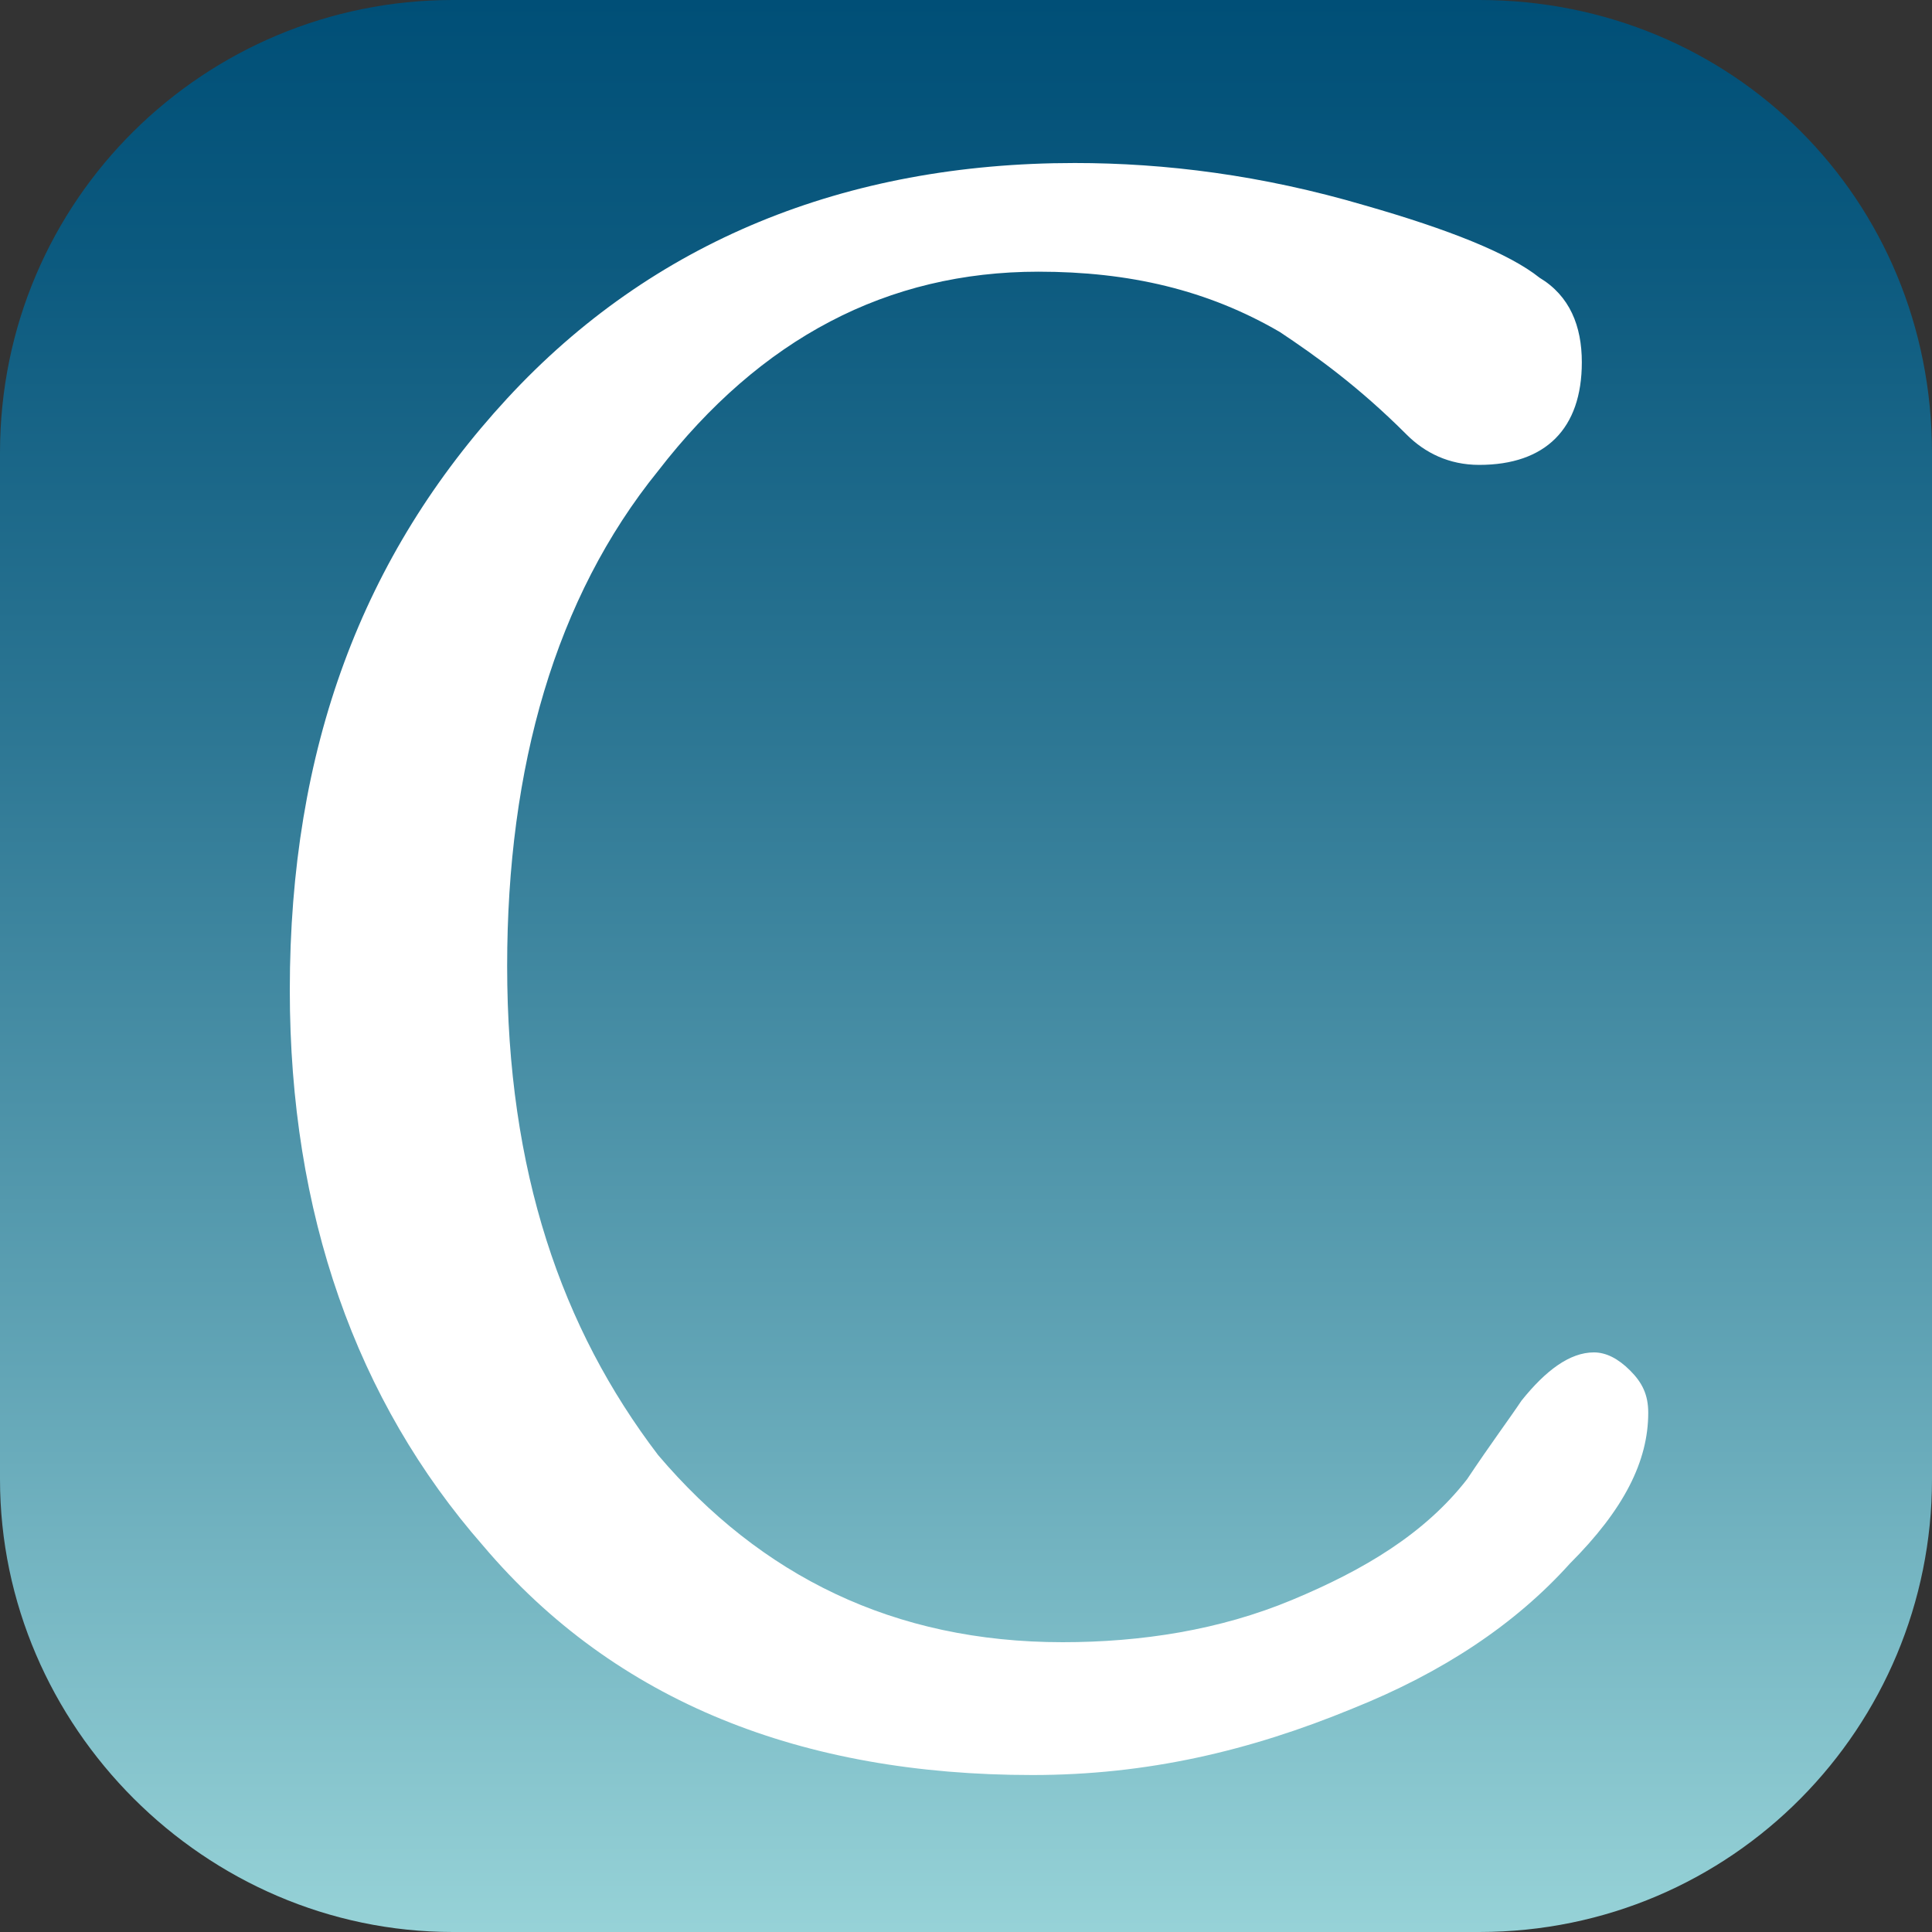
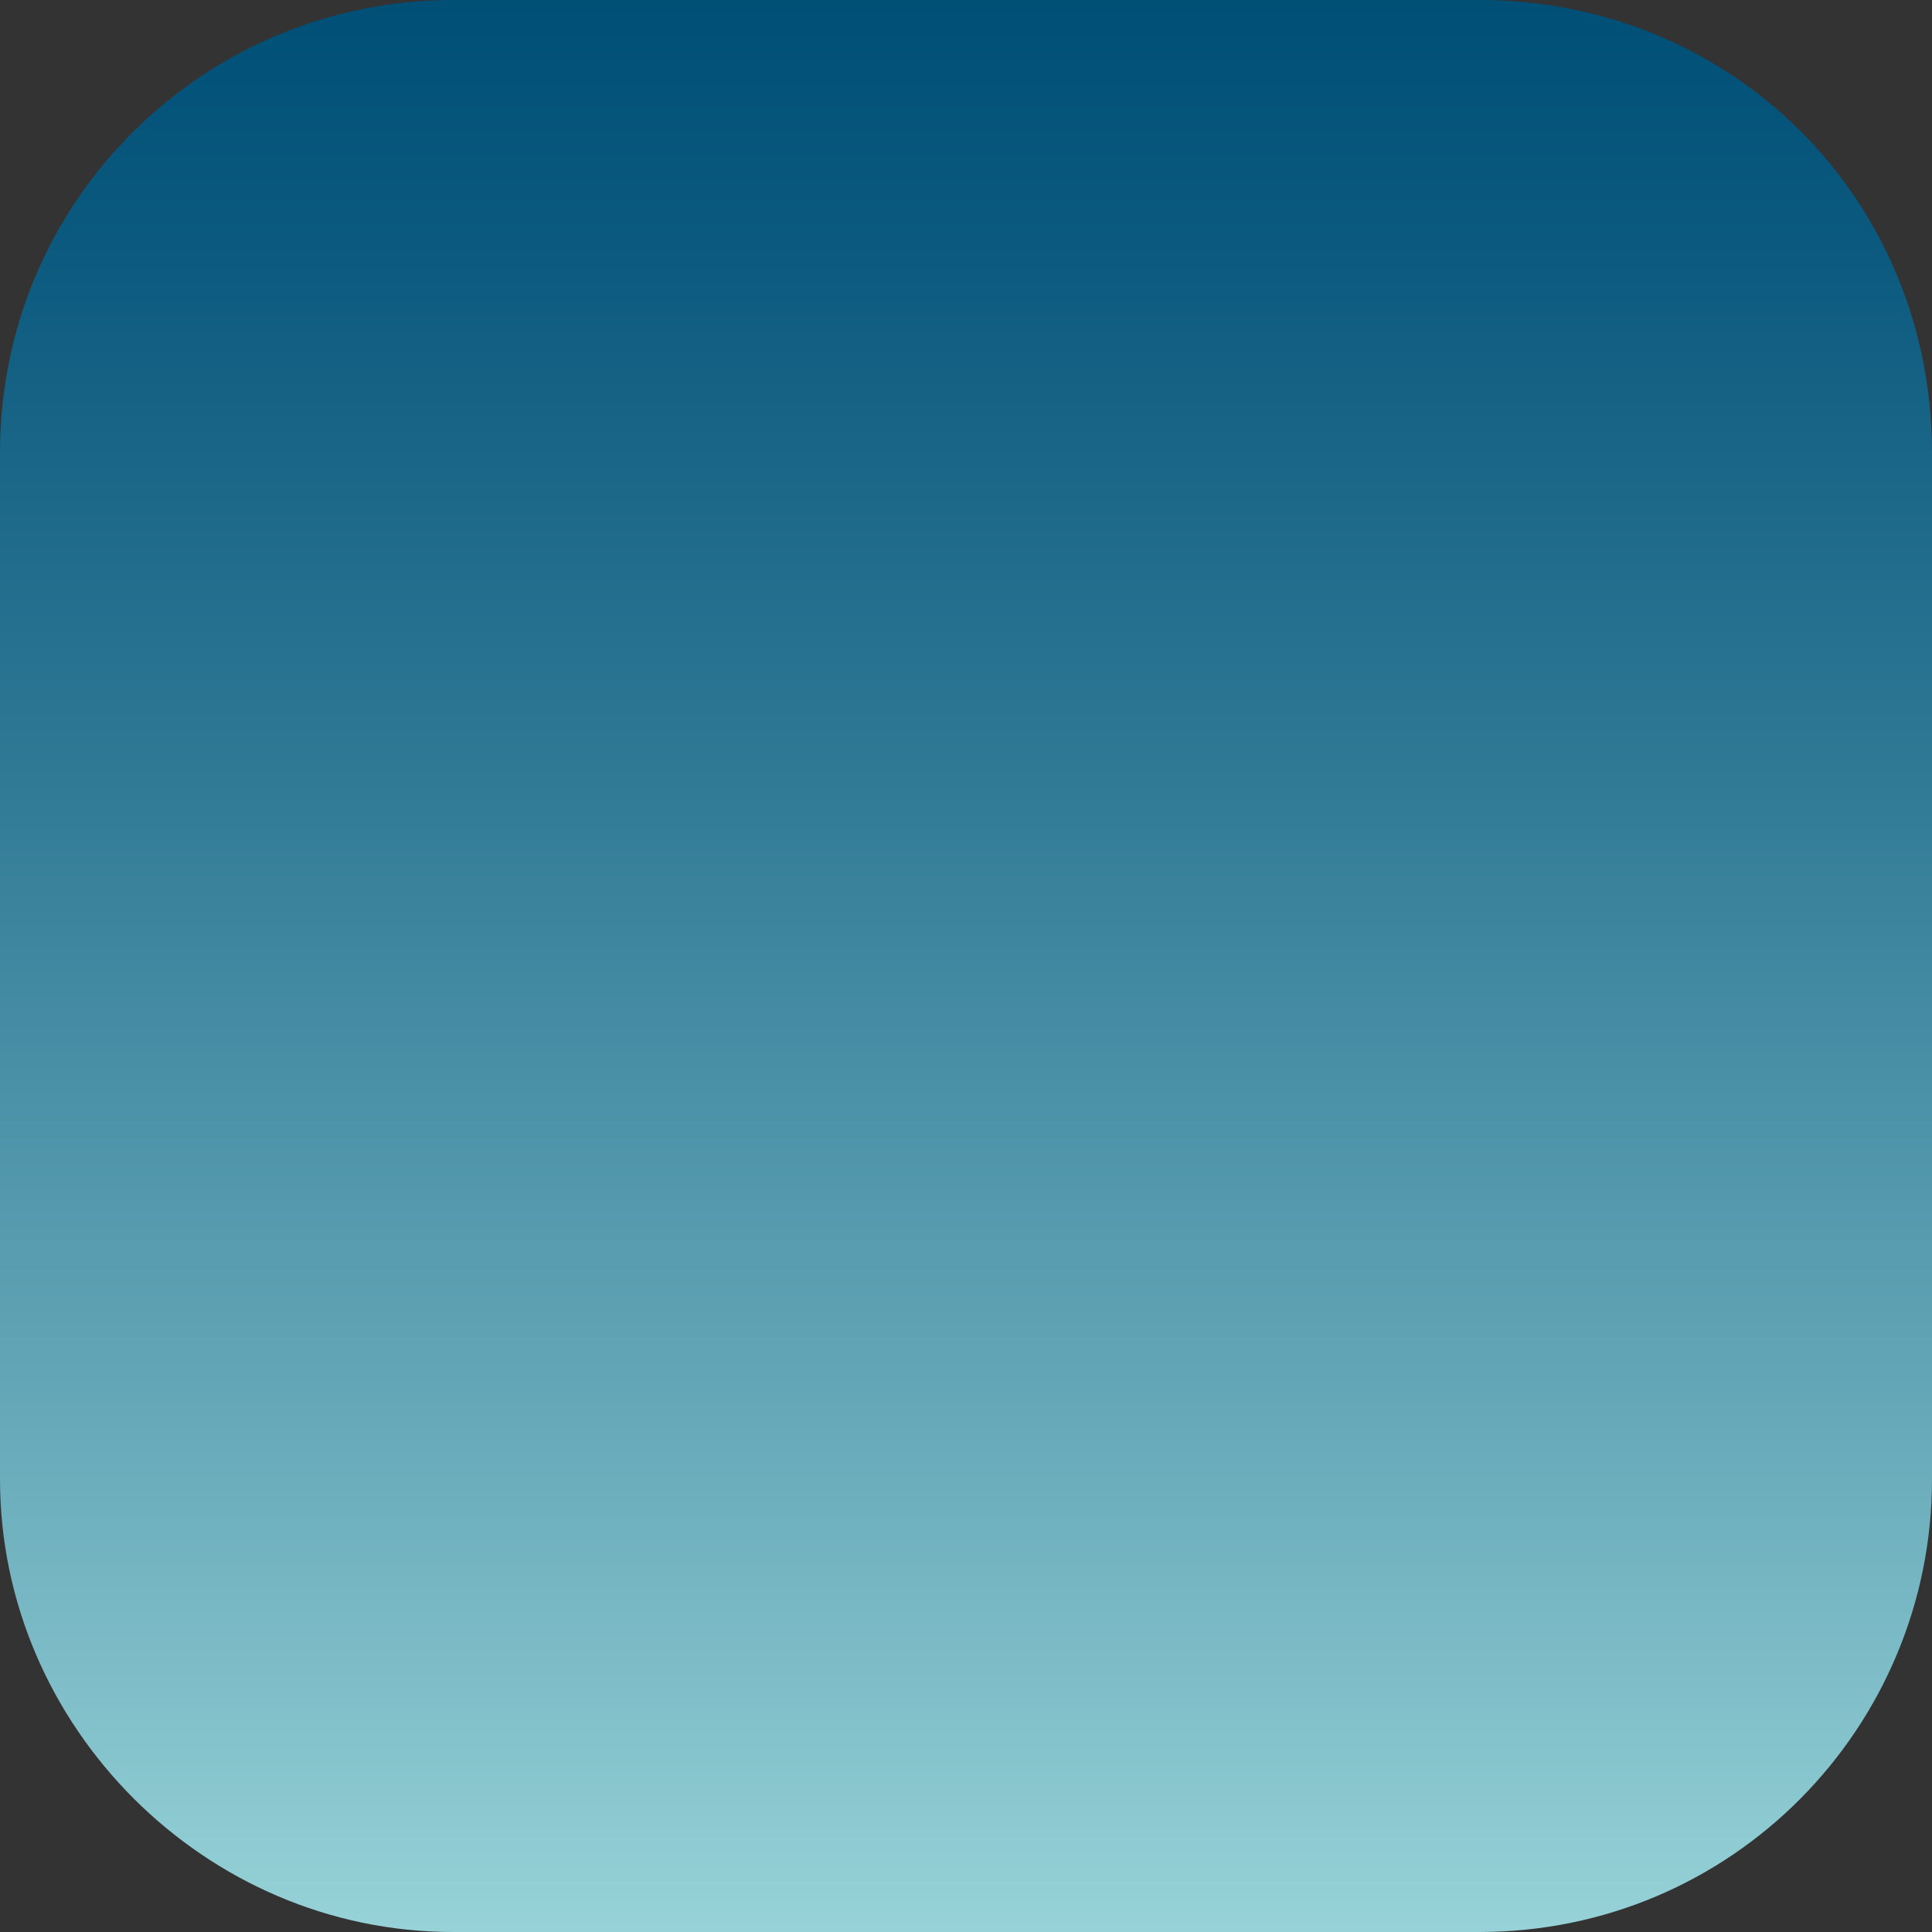
<svg xmlns="http://www.w3.org/2000/svg" version="1.1" id="Calque_1" x="0px" y="0px" viewBox="0 0 32 32" style="enable-background:new 0 0 32 32;" xml:space="preserve">
  <rect x="0" y="0" width="32" height="32" fill="#333333" stroke="none" />
  <style type="text/css">
	.st0{fill:url(#SVGID_1_);}
	.st1{fill:#FFFFFF;}
</style>
  <linearGradient id="SVGID_1_" gradientUnits="userSpaceOnUse" x1="16.023" y1="31.953" x2="16.023" y2="5.293259e-10">
    <stop offset="0" style="stop-color:#96D2D7" />
    <stop offset="0.289" style="stop-color:#62A5B6" />
    <stop offset="0.617" style="stop-color:#2D7794" />
    <stop offset="0.865" style="stop-color:#0C5A7F" />
    <stop offset="1" style="stop-color:#004F77" />
  </linearGradient>
  <path class="st0" d="M24.5,32h-17C3.4,32,0,28.6,0,24.5v-17C0,3.3,3.4,0,7.5,0l17,0C28.7,0,32,3.3,32,7.5v17  C32,28.6,28.7,32,24.5,32z" />
-   <path class="st1" d="M27,22.7c0.2,0.2,0.3,0.4,0.3,0.7c0,0.8-0.4,1.6-1.3,2.5c-0.9,1-2.1,1.8-3.6,2.4c-1.7,0.7-3.4,1.1-5.3,1.1  c-3.8,0-6.9-1.2-9.1-3.8c-2.1-2.4-3.2-5.5-3.2-9.2c0-4,1.2-7.2,3.6-9.8c2.4-2.6,5.6-3.9,9.4-3.9c1.5,0,3.1,0.2,4.8,0.7  C24,3.8,25,4.2,25.5,4.6c0.5,0.3,0.7,0.8,0.7,1.4c0,1.1-0.6,1.7-1.7,1.7c-0.5,0-0.9-0.2-1.2-0.5c-0.8-0.8-1.5-1.3-2.1-1.7  c-1.2-0.7-2.5-1-4-1c-2.5,0-4.6,1.1-6.3,3.3C9.2,9.9,8.4,12.7,8.4,16c0,3.4,0.9,6,2.5,8.1c1.7,2,3.9,3.1,6.7,3.1  c1.3,0,2.6-0.2,3.8-0.7c1.2-0.5,2.2-1.1,2.9-2c0.4-0.6,0.7-1,0.9-1.3c0.4-0.5,0.8-0.8,1.2-0.8C26.6,22.4,26.8,22.5,27,22.7z" />
</svg>